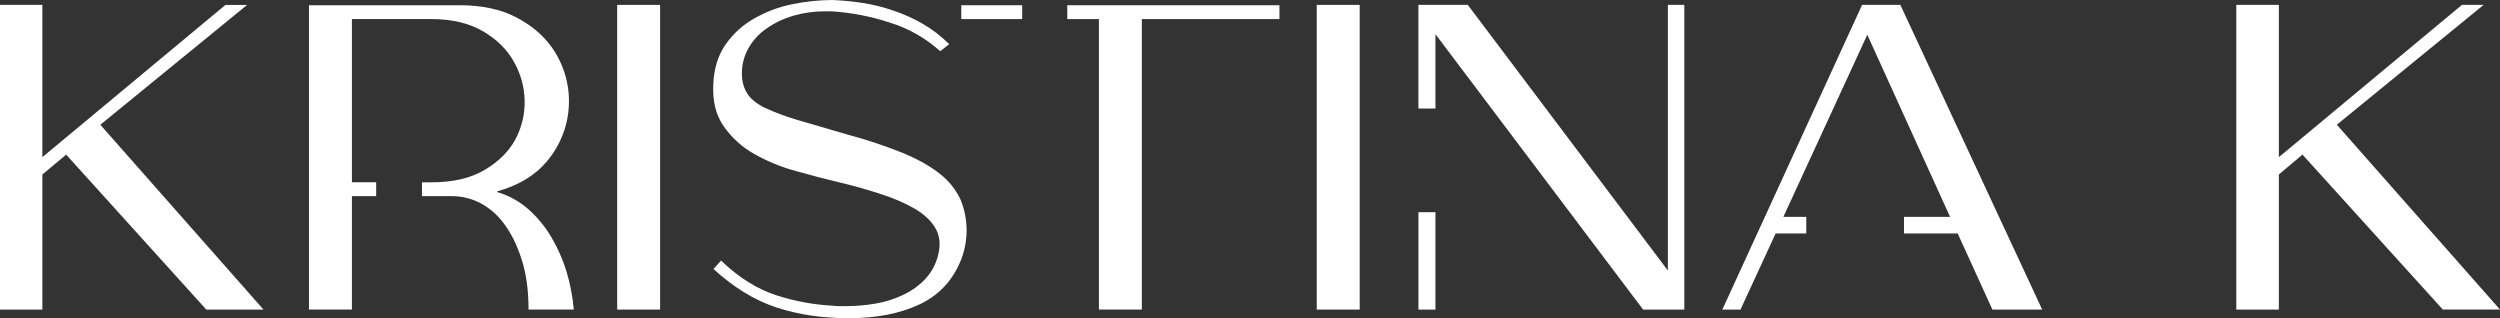
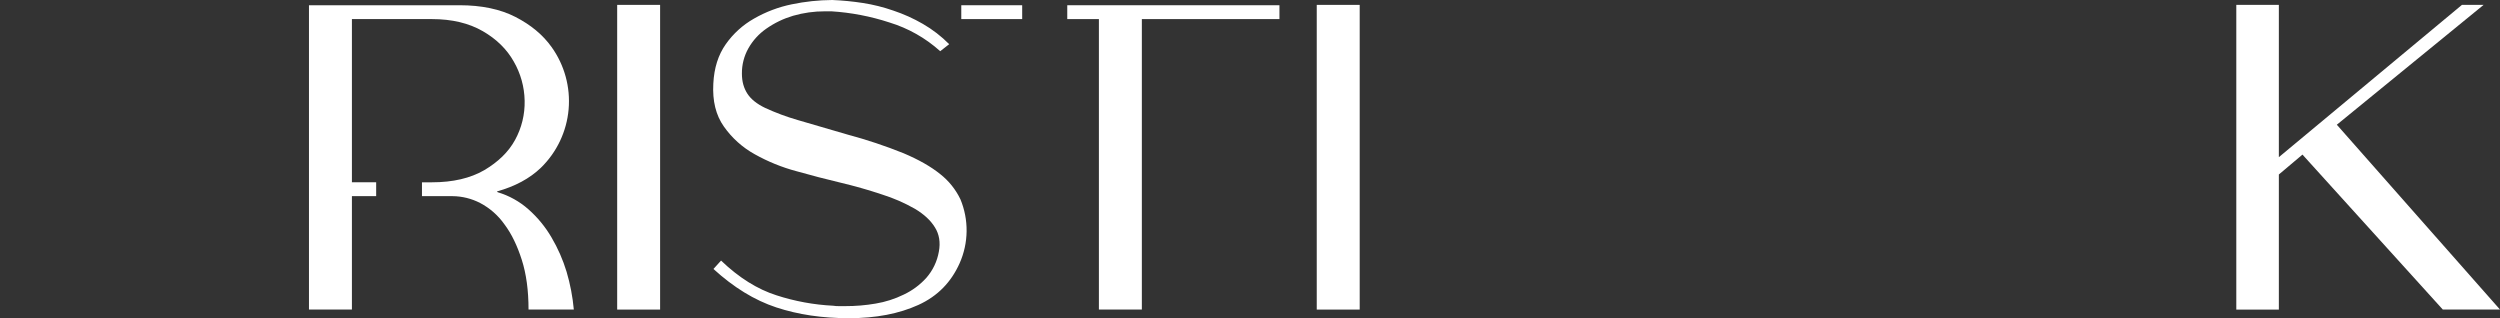
<svg xmlns="http://www.w3.org/2000/svg" width="652" height="83" viewBox="0 0 652 83" fill="none">
  <rect x="0" y="0" width="652" height="83" fill="#333333" stroke="none" />
-   <path d="M26.165 32.537L64.447 1.28H58.796L11.046 40.986V1.273H0V80.744H11.046V45.516L17.256 40.325L53.805 80.741H68.72L26.165 32.537Z" fill="white" />
  <path d="M147.774 70.902C146.82 67.751 145.491 64.726 143.817 61.891C142.222 59.164 140.206 56.708 137.842 54.613C135.52 52.55 132.774 51.021 129.798 50.132L129.594 49.932C134.328 48.607 138.144 46.568 141.1 43.718C145.239 39.667 147.792 34.268 148.296 28.498C148.8 22.728 147.222 16.968 143.848 12.261C141.557 9.052 138.401 6.459 134.43 4.42C130.458 2.382 125.573 1.366 119.87 1.366H80.579V80.728H91.779V51.151H98.105V47.538H91.779V4.979H112.651C117.895 4.979 122.323 6.051 125.935 8.142C129.548 10.233 132.198 12.872 133.976 16.028C135.779 19.141 136.76 22.662 136.827 26.259C136.908 29.83 136.048 33.36 134.331 36.492C132.602 39.656 129.903 42.242 126.29 44.382C122.674 46.47 118.144 47.545 112.648 47.545H110.05V51.158H118.042C120.541 51.181 122.999 51.791 125.218 52.94C127.737 54.263 129.905 56.165 131.544 58.489C133.428 60.984 134.904 64.088 136.078 67.753C137.252 71.418 137.842 75.738 137.842 80.728H149.651C149.35 77.399 148.721 74.108 147.774 70.902Z" fill="white" />
  <path d="M160.96 1.273V80.737H172.157V1.273H160.96Z" fill="white" />
  <path d="M250.451 51.922C249.223 49.378 247.43 47.149 245.207 45.406C242.747 43.42 239.609 41.642 235.638 39.959C230.904 38.057 226.061 36.443 221.134 35.123C215.939 33.597 211.56 32.311 208.05 31.306C205.14 30.467 202.298 29.41 199.548 28.143C197.359 27.089 195.834 25.852 194.916 24.428C193.999 23.005 193.489 21.322 193.489 19.185C193.466 16.887 194.046 14.622 195.169 12.617C196.323 10.572 197.925 8.814 199.854 7.475C201.982 5.986 204.336 4.852 206.827 4.115C209.535 3.333 212.34 2.941 215.159 2.952H216.839C221.979 3.277 227.057 4.253 231.951 5.855C236.865 7.355 241.39 9.915 245.207 13.355L247.548 11.524C245.503 9.46 243.193 7.679 240.677 6.228C238.239 4.816 235.664 3.656 232.991 2.766C230.409 1.866 227.751 1.201 225.049 0.78C222.401 0.371 219.733 0.111 217.057 0C213.514 0.025 209.983 0.4 206.514 1.121C203.056 1.826 199.734 3.08 196.674 4.836C193.748 6.485 191.226 8.766 189.293 11.513C187.308 14.325 186.239 17.723 186.035 21.793C185.779 26.326 186.696 30.041 188.784 32.993C190.879 35.983 193.629 38.456 196.825 40.222C200.256 42.148 203.917 43.636 207.719 44.65C211.702 45.77 215.418 46.738 218.867 47.553C222.94 48.52 226.655 49.588 230.015 50.716C233.015 51.657 235.906 52.917 238.639 54.473C240.983 55.879 242.712 57.474 243.833 59.309C244.951 61.091 245.309 63.227 244.852 65.635C244.41 68.163 243.283 70.522 241.594 72.456C239.935 74.292 237.927 75.779 235.687 76.832C233.371 77.968 230.901 78.758 228.356 79.176C225.75 79.623 223.11 79.844 220.466 79.836H218.839C218.327 79.853 217.815 79.819 217.31 79.734C212.277 79.488 207.3 78.574 202.507 77.018C197.57 75.44 192.734 72.449 188.053 67.958L186.067 70.147C191.311 74.934 196.754 78.293 202.458 80.174C208.162 82.054 214.47 82.985 221.394 82.985C228.468 82.985 234.478 81.815 239.517 79.524C244.557 77.232 248.068 73.567 250.257 68.682C251.431 66.051 252.055 63.208 252.09 60.328C252.125 57.448 251.571 54.59 250.461 51.932L250.451 51.922Z" fill="white" />
  <path d="M250.704 1.366V4.979H266.585V1.366H250.704ZM278.344 1.366V4.979H286.593V80.728H297.793V4.979H333.679V1.366H278.344Z" fill="white" />
  <path d="M343.407 1.273V80.737H354.608V1.273H343.407Z" fill="white" />
-   <path d="M434.984 1.273V70.556L382.799 1.273H369.922V28.306H374.364V8.91L428.525 80.737H439.268V1.273H434.984ZM369.929 55.335V80.737H374.364V55.335H369.929Z" fill="white" />
-   <path d="M495.611 1.273H485.633L449.186 80.737H453.92L463.085 60.885H471.077V56.558H465.102L486.99 9.061L508.575 56.558H496.563V60.885H510.561L519.621 80.737H532.603L495.611 1.273Z" fill="white" />
  <path d="M609.444 32.53L647.723 1.273H642.072L594.325 40.986V1.273H583.227V80.737H594.325V45.509L600.483 40.318L637.085 80.734H652L609.444 32.53Z" fill="white" />
</svg>